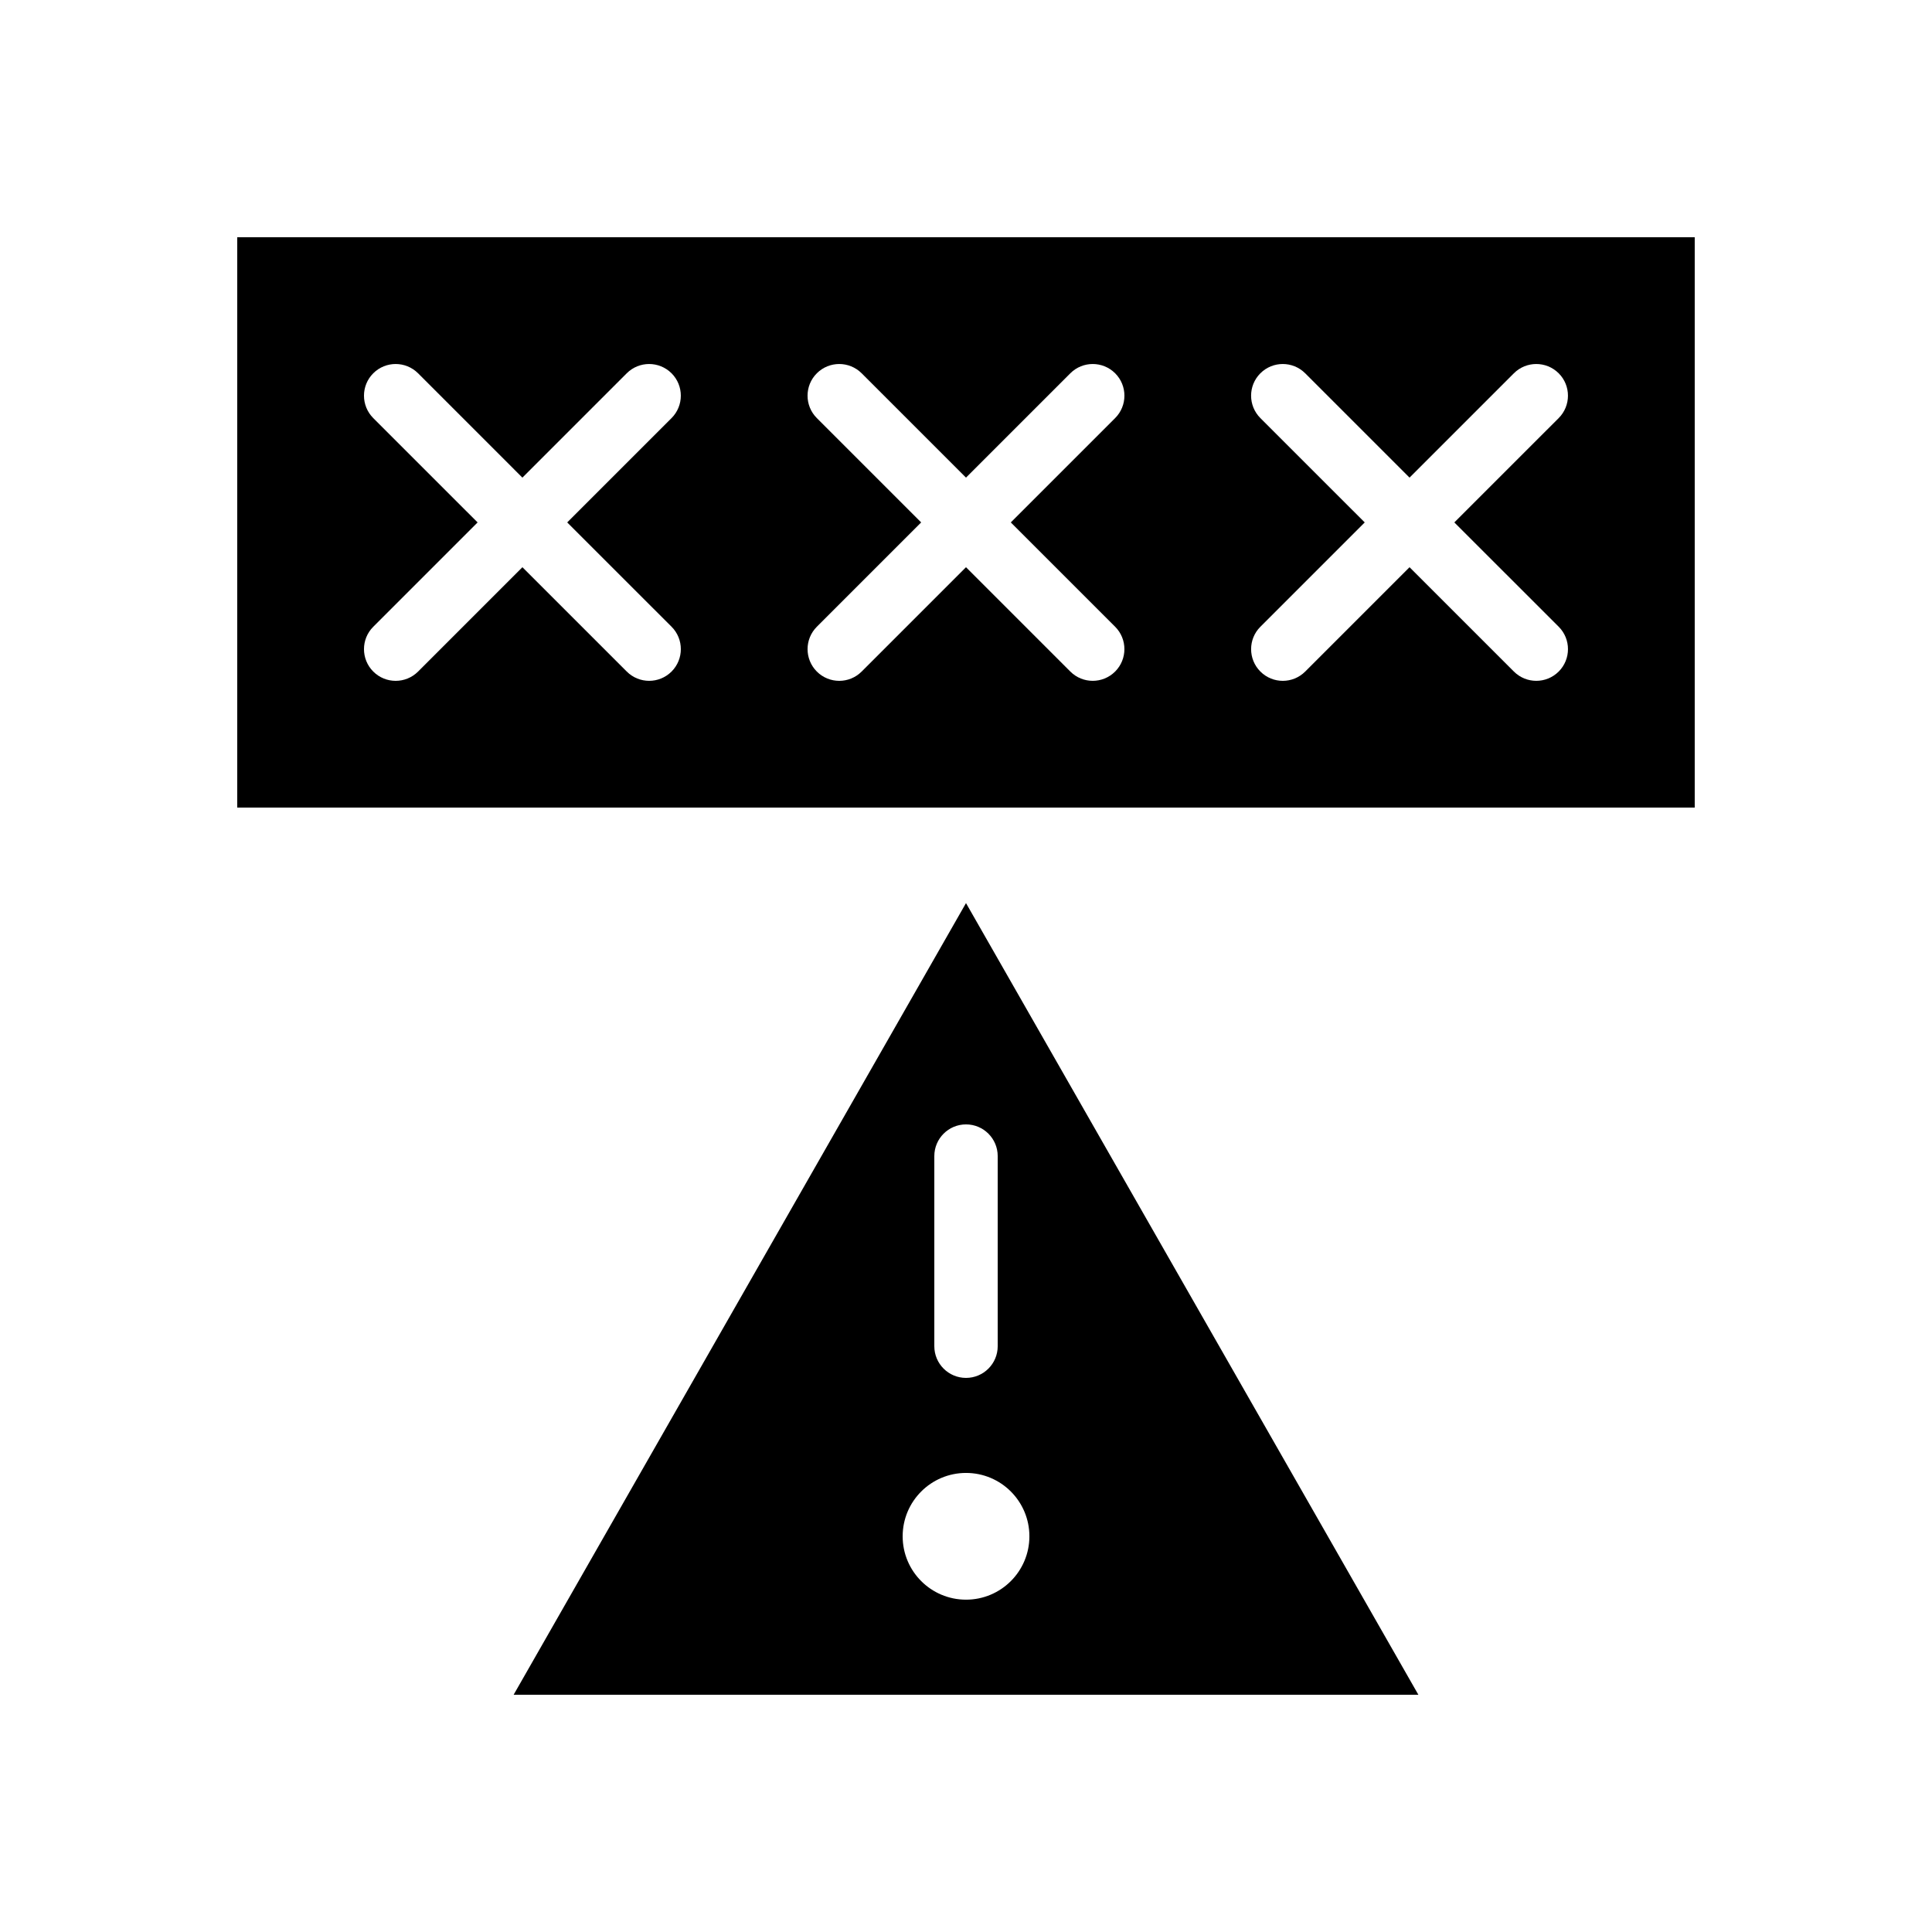
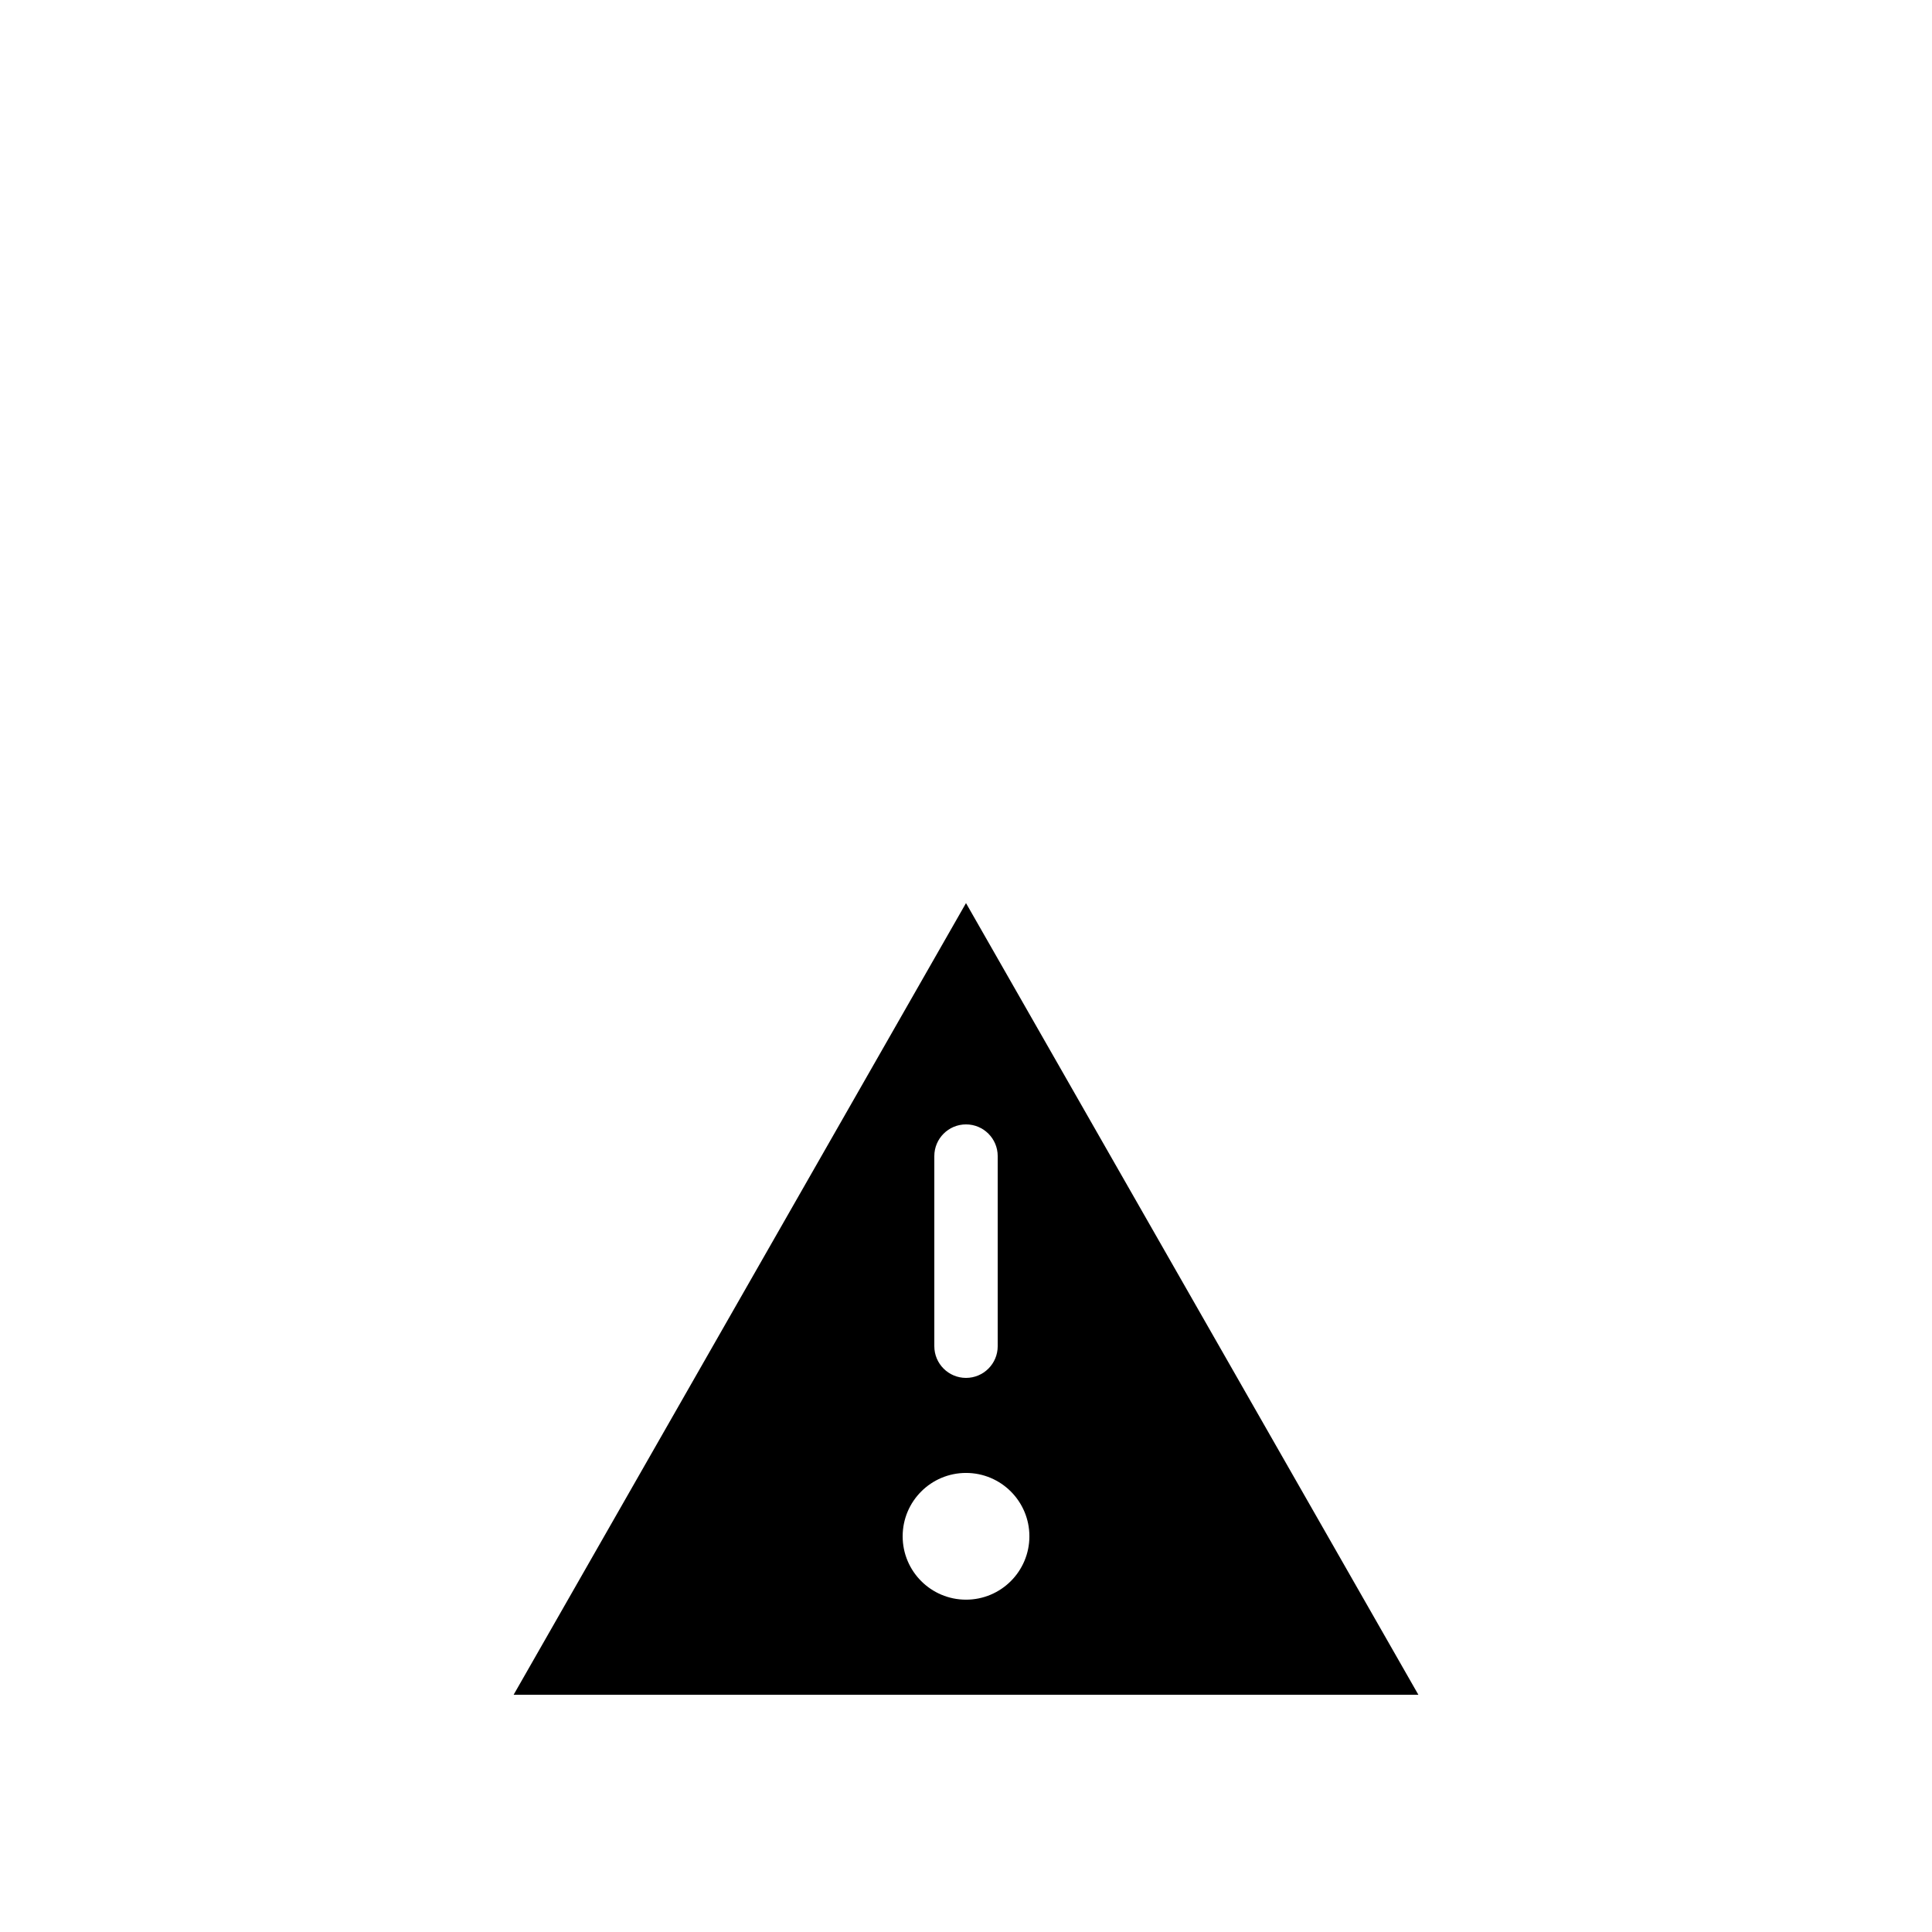
<svg xmlns="http://www.w3.org/2000/svg" fill="#000000" width="800px" height="800px" version="1.1" viewBox="144 144 512 512">
  <g>
-     <path d="m206.87 206.87v151.14h386.25v-151.14zm115.1 103.22c3.277 3.277 3.277 8.594 0 11.875-1.641 1.641-3.789 2.461-5.938 2.461s-4.297-0.82-5.938-2.461l-27.652-27.648-27.648 27.652c-1.641 1.641-3.789 2.461-5.938 2.461-2.148 0-4.297-0.82-5.938-2.461-3.281-3.281-3.281-8.598 0-11.875l27.648-27.648-27.652-27.648c-3.277-3.281-3.277-8.598 0-11.875 3.277-3.277 8.594-3.277 11.875 0l27.648 27.652 27.652-27.652c3.277-3.277 8.594-3.277 11.875 0 3.277 3.277 3.277 8.594 0 11.875l-27.652 27.648zm117.55 0c3.277 3.277 3.277 8.594 0 11.875-1.641 1.641-3.789 2.461-5.938 2.461-2.148 0-4.297-0.82-5.938-2.461l-27.648-27.648-27.652 27.652c-1.641 1.641-3.789 2.461-5.938 2.461-2.148 0-4.297-0.82-5.938-2.461-3.277-3.281-3.277-8.598 0-11.875l27.648-27.648-27.648-27.648c-3.281-3.281-3.281-8.598 0-11.875 3.277-3.277 8.594-3.277 11.875 0l27.652 27.652 27.652-27.652c3.281-3.277 8.594-3.277 11.875 0 3.277 3.277 3.277 8.594 0 11.875l-27.652 27.648zm117.55 0c3.277 3.277 3.277 8.594 0 11.875-1.641 1.641-3.789 2.461-5.938 2.461s-4.297-0.82-5.938-2.461l-27.652-27.648-27.652 27.652c-1.641 1.641-3.789 2.461-5.938 2.461-2.148 0-4.297-0.82-5.938-2.461-3.281-3.281-3.281-8.598 0-11.875l27.648-27.648-27.652-27.648c-3.281-3.281-3.281-8.598 0-11.875 3.281-3.277 8.594-3.277 11.875 0l27.652 27.652 27.652-27.652c3.281-3.277 8.594-3.277 11.875 0 3.277 3.277 3.277 8.594 0 11.875l-27.652 27.648z" />
    <path d="m280.12 593.12h239.76l-119.88-209.79zm136.68-41.984c0 9.273-7.519 16.793-16.793 16.793s-16.793-7.519-16.793-16.793 7.519-16.793 16.793-16.793 16.793 7.519 16.793 16.793zm-8.398-100.76v50.383c0 4.637-3.762 8.398-8.398 8.398-4.637 0-8.398-3.762-8.398-8.398v-50.383c0-4.637 3.758-8.398 8.398-8.398s8.398 3.762 8.398 8.398z" />
  </g>
</svg>